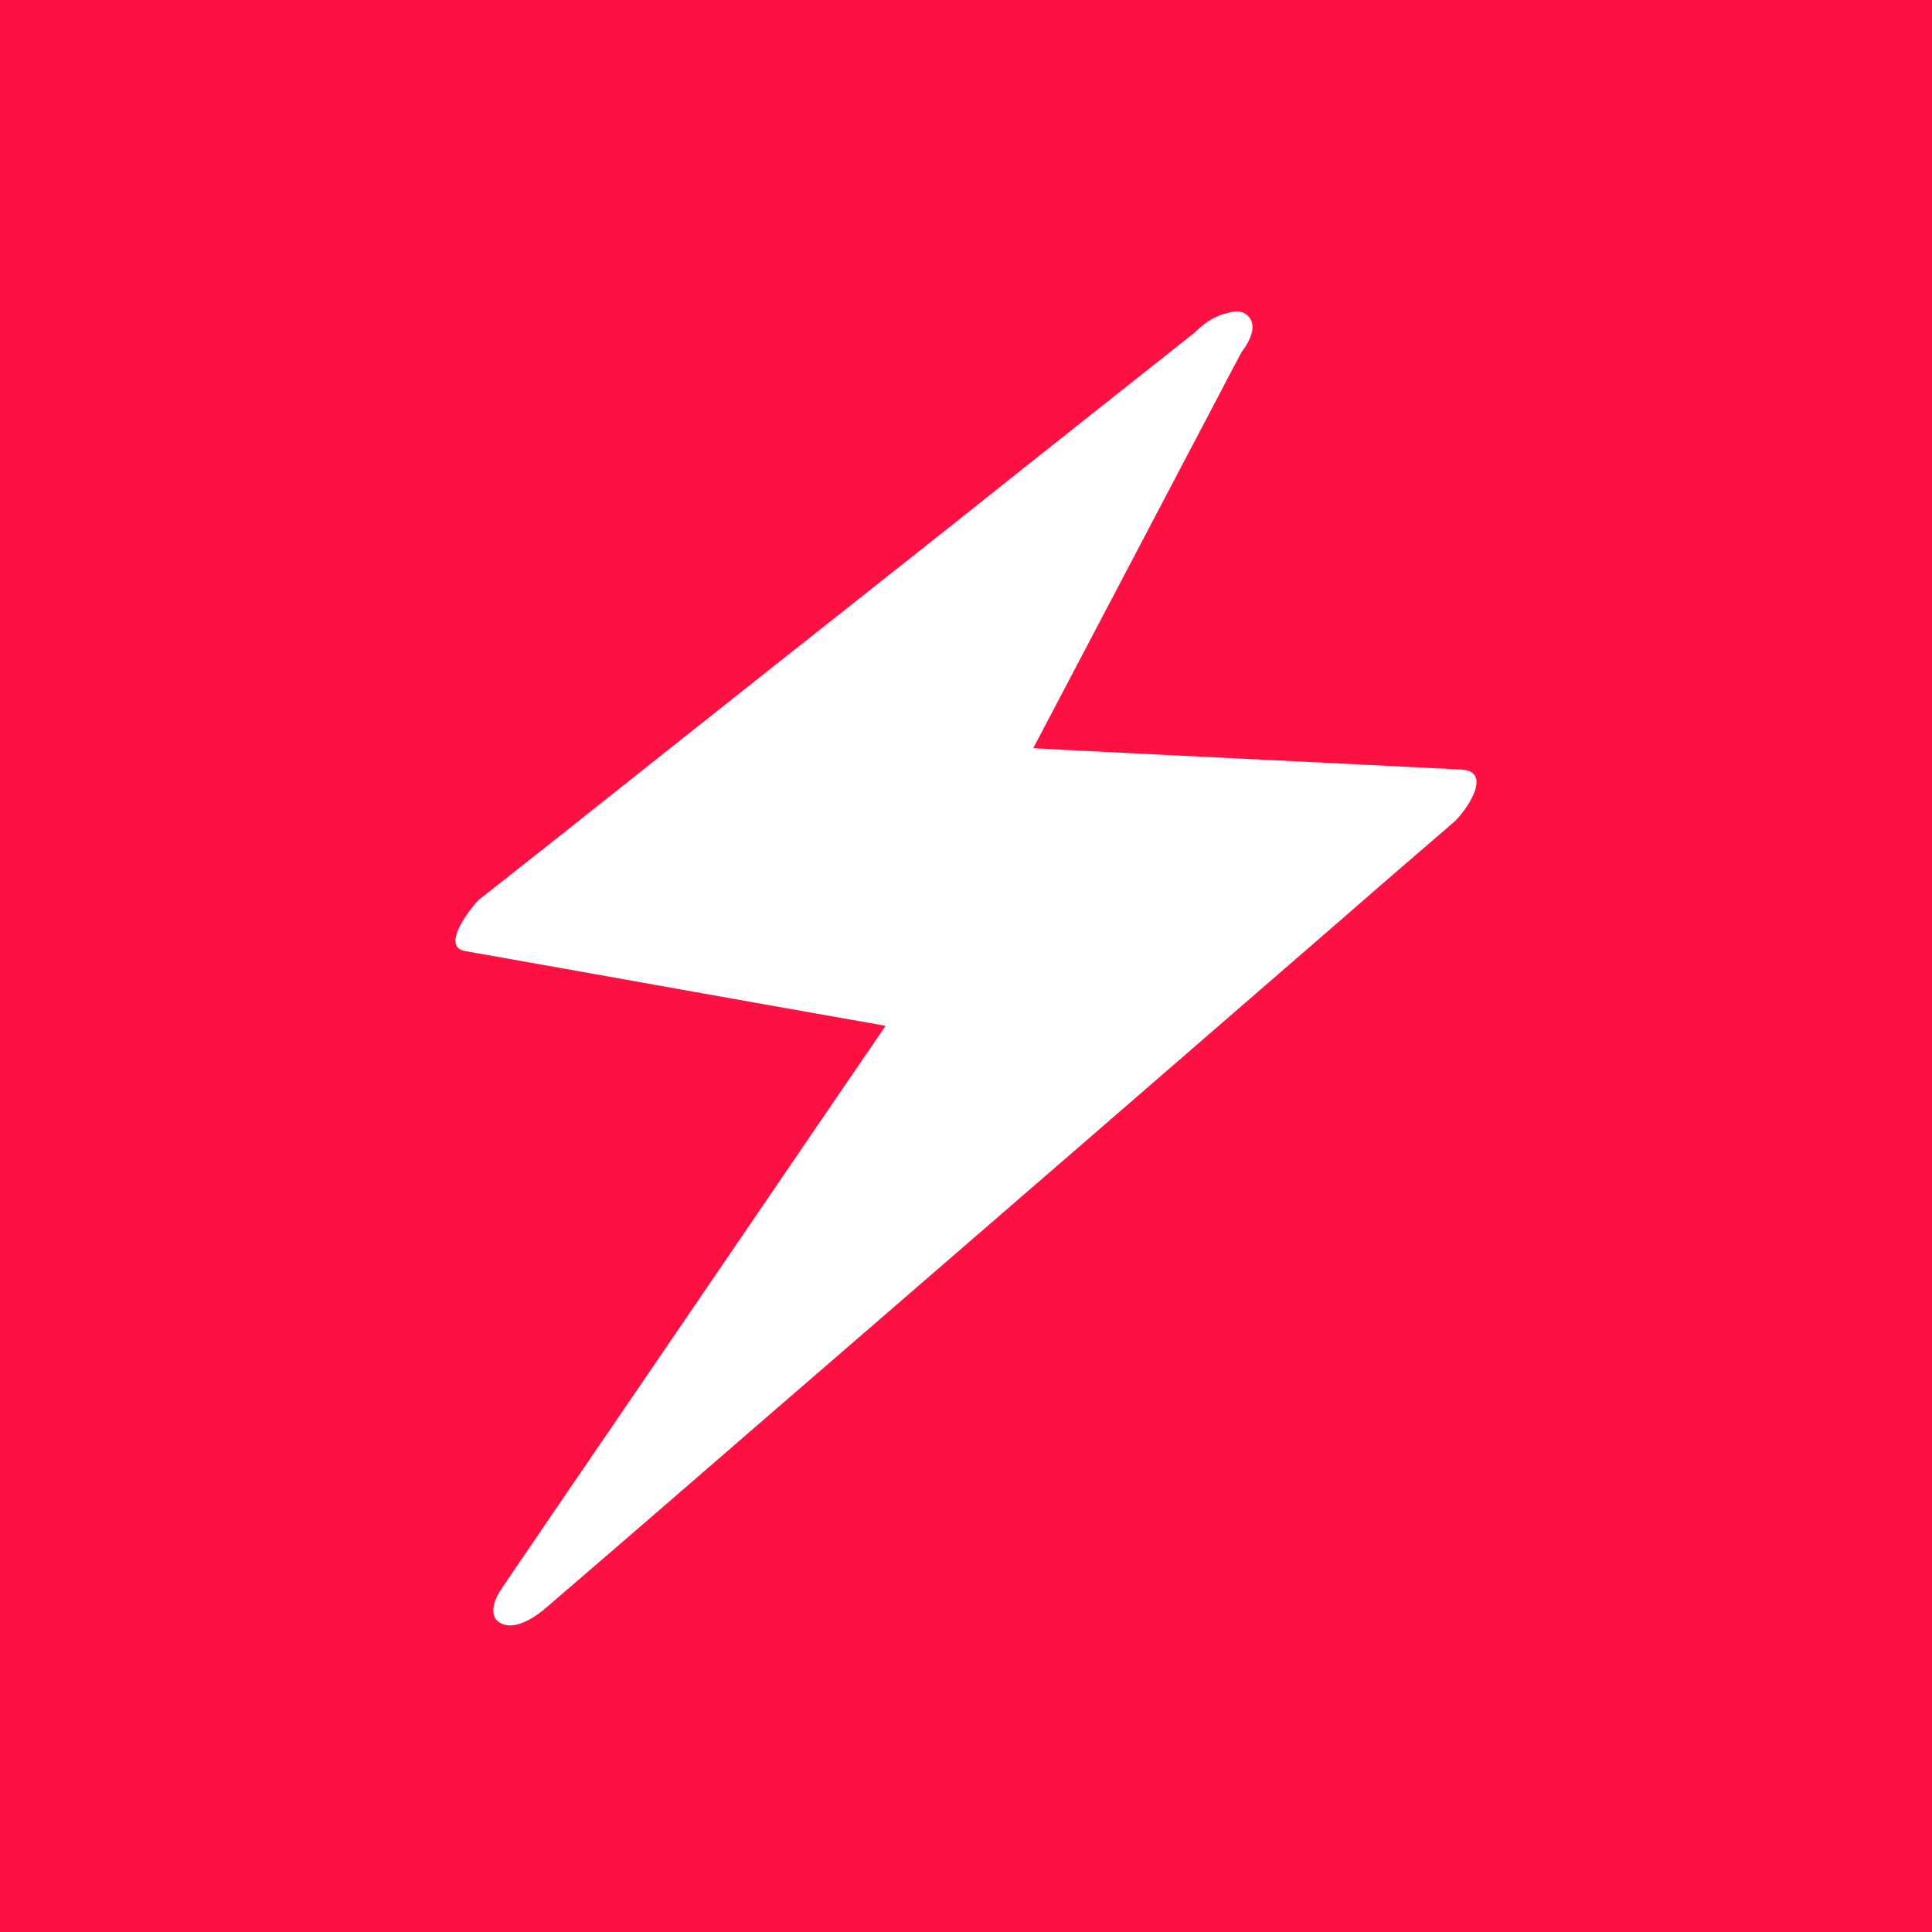
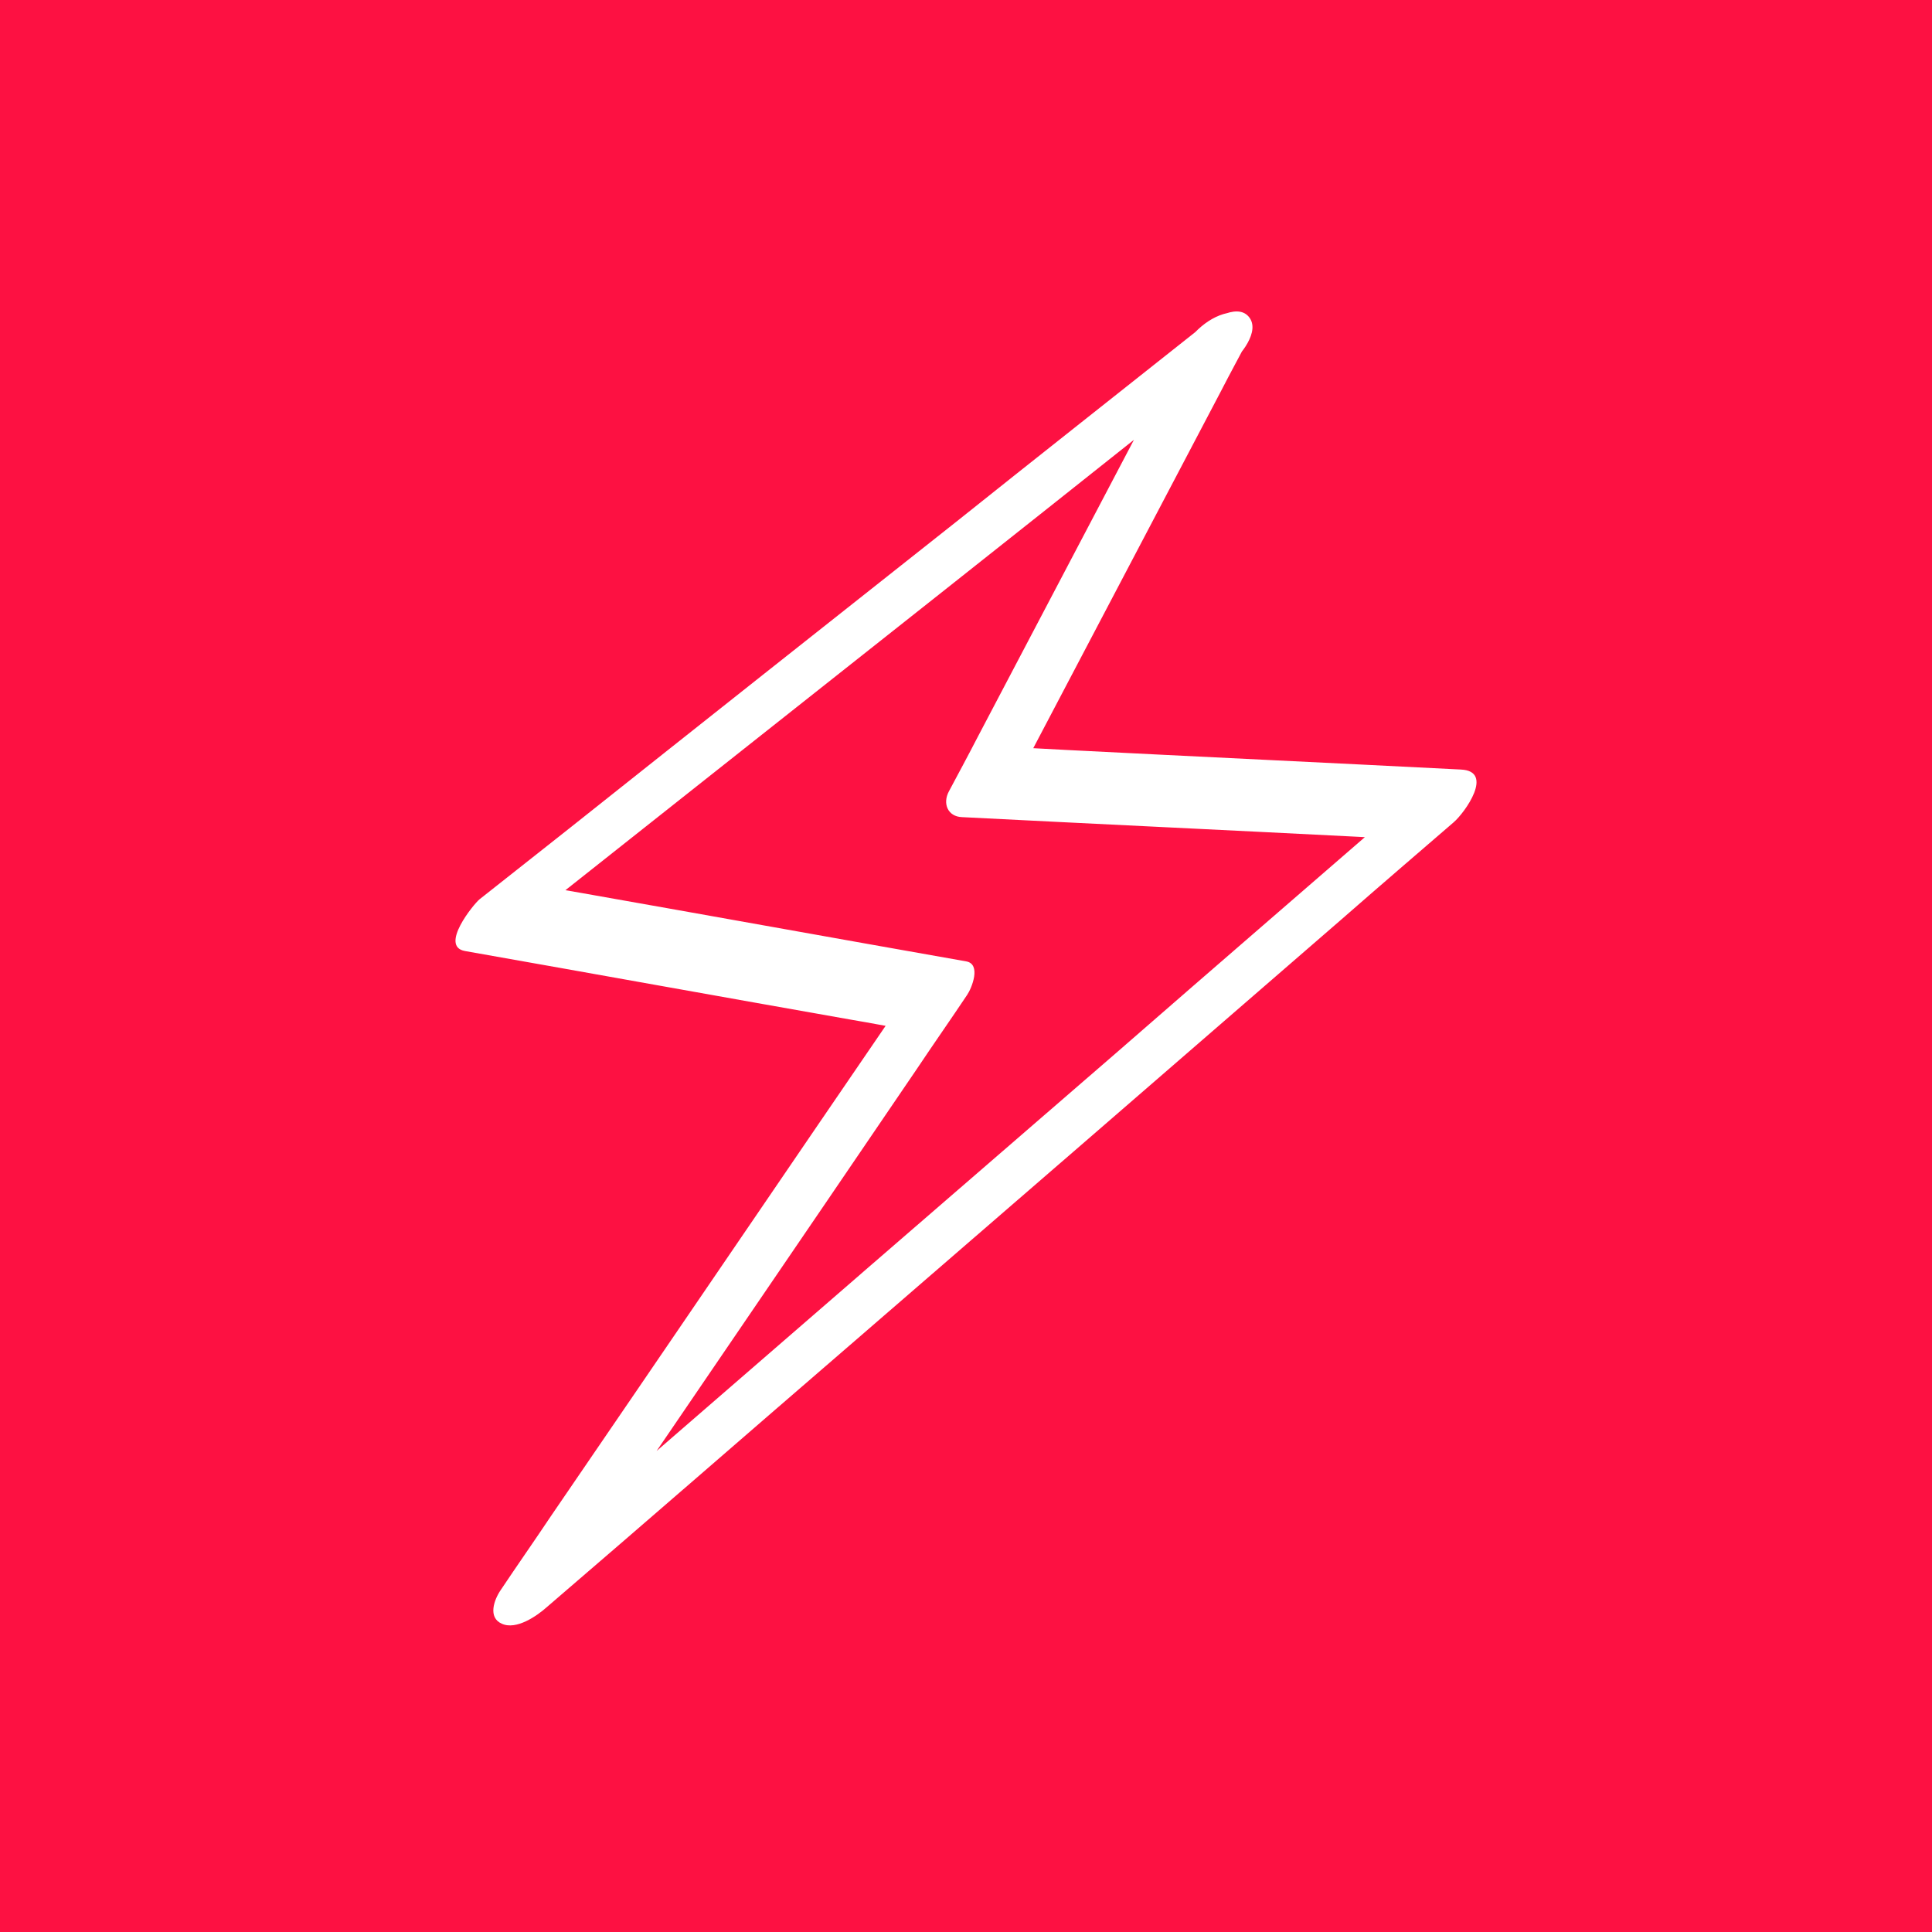
<svg xmlns="http://www.w3.org/2000/svg" width="384" viewBox="0 0 384 384" height="384" version="1.0">
-   <path fill="#FFF" d="M-38.4 -38.4H422.4V422.4H-38.4z" />
-   <path fill="#FFF" d="M-38.4 -38.4H422.4V422.4H-38.4z" />
  <path fill="#FD1142" d="M-38.4 -38.4H422.4V422.4H-38.4z" />
-   <path fill="#FFF" d="M 241.293 68.996 L 98.281 182.242 L 186.145 197.863 L 105.691 315.938 L 285.945 159.941 L 195.816 155.422 Z M 241.293 68.996" />
  <path fill="#FFF" d="M 238.207 65.504 C 222.156 78.246 206.105 90.887 190.16 103.629 C 164.438 123.977 138.715 144.324 112.996 164.773 C 107.129 169.398 101.164 174.125 95.301 178.75 C 94.168 179.672 87.273 188.102 92.418 189.023 C 118.035 193.547 143.656 198.172 169.273 202.691 C 172.977 203.309 176.578 204.027 180.281 204.645 C 180.18 202.383 180.18 200.125 180.074 197.965 C 156.516 232.391 133.059 266.918 109.496 301.344 C 106.203 306.277 102.809 311.109 99.516 316.039 C 98.18 317.992 96.945 321.488 99.723 322.719 C 102.605 324.055 106.719 321.18 108.676 319.434 C 129.148 301.859 149.418 284.184 169.789 266.609 C 202.094 238.66 234.398 210.707 266.602 182.758 C 274.008 176.281 281.418 169.91 288.926 163.438 C 291.191 161.484 297.055 153.262 290.367 152.953 C 264.133 151.617 238 150.387 211.766 149.051 C 207.957 148.844 204.152 148.637 200.242 148.434 C 201.062 150.18 201.988 151.926 202.812 153.57 C 216.086 128.293 229.359 103.113 242.629 77.836 C 244.48 74.238 246.438 70.641 248.289 67.148 C 250.141 63.652 247.258 61.496 243.969 62.215 C 239.645 63.141 236.047 67.043 234.09 70.848 C 220.816 96.125 207.547 121.305 194.273 146.582 C 192.422 150.18 190.469 153.777 188.613 157.27 C 187.277 159.738 188.41 162.305 191.188 162.41 C 217.422 163.746 243.555 164.977 269.793 166.312 C 273.598 166.52 277.406 166.727 281.312 166.93 C 281.828 163.438 282.238 159.941 282.754 156.449 C 262.383 174.125 242.012 191.695 221.742 209.371 C 189.438 237.324 157.133 265.273 124.93 293.227 C 117.523 299.703 110.113 306.074 102.605 312.547 C 105.691 313.676 108.777 314.809 111.762 315.938 C 135.219 281.41 158.777 246.984 182.238 212.453 C 185.527 207.523 188.926 202.691 192.215 197.758 C 193.141 196.422 195.098 191.594 192.012 191.078 C 166.391 186.559 140.773 181.934 115.156 177.414 C 111.453 176.797 107.852 176.078 104.148 175.461 C 103.223 178.852 102.191 182.344 101.266 185.734 C 117.316 172.992 133.367 160.355 149.418 147.609 C 175.137 127.266 200.859 106.918 226.578 86.465 C 232.445 81.844 238.41 77.113 244.277 72.492 C 246.438 70.848 250.656 65.812 248.184 62.934 C 245.715 60.055 240.16 63.961 238.207 65.504 Z M 238.207 65.504" />
</svg>